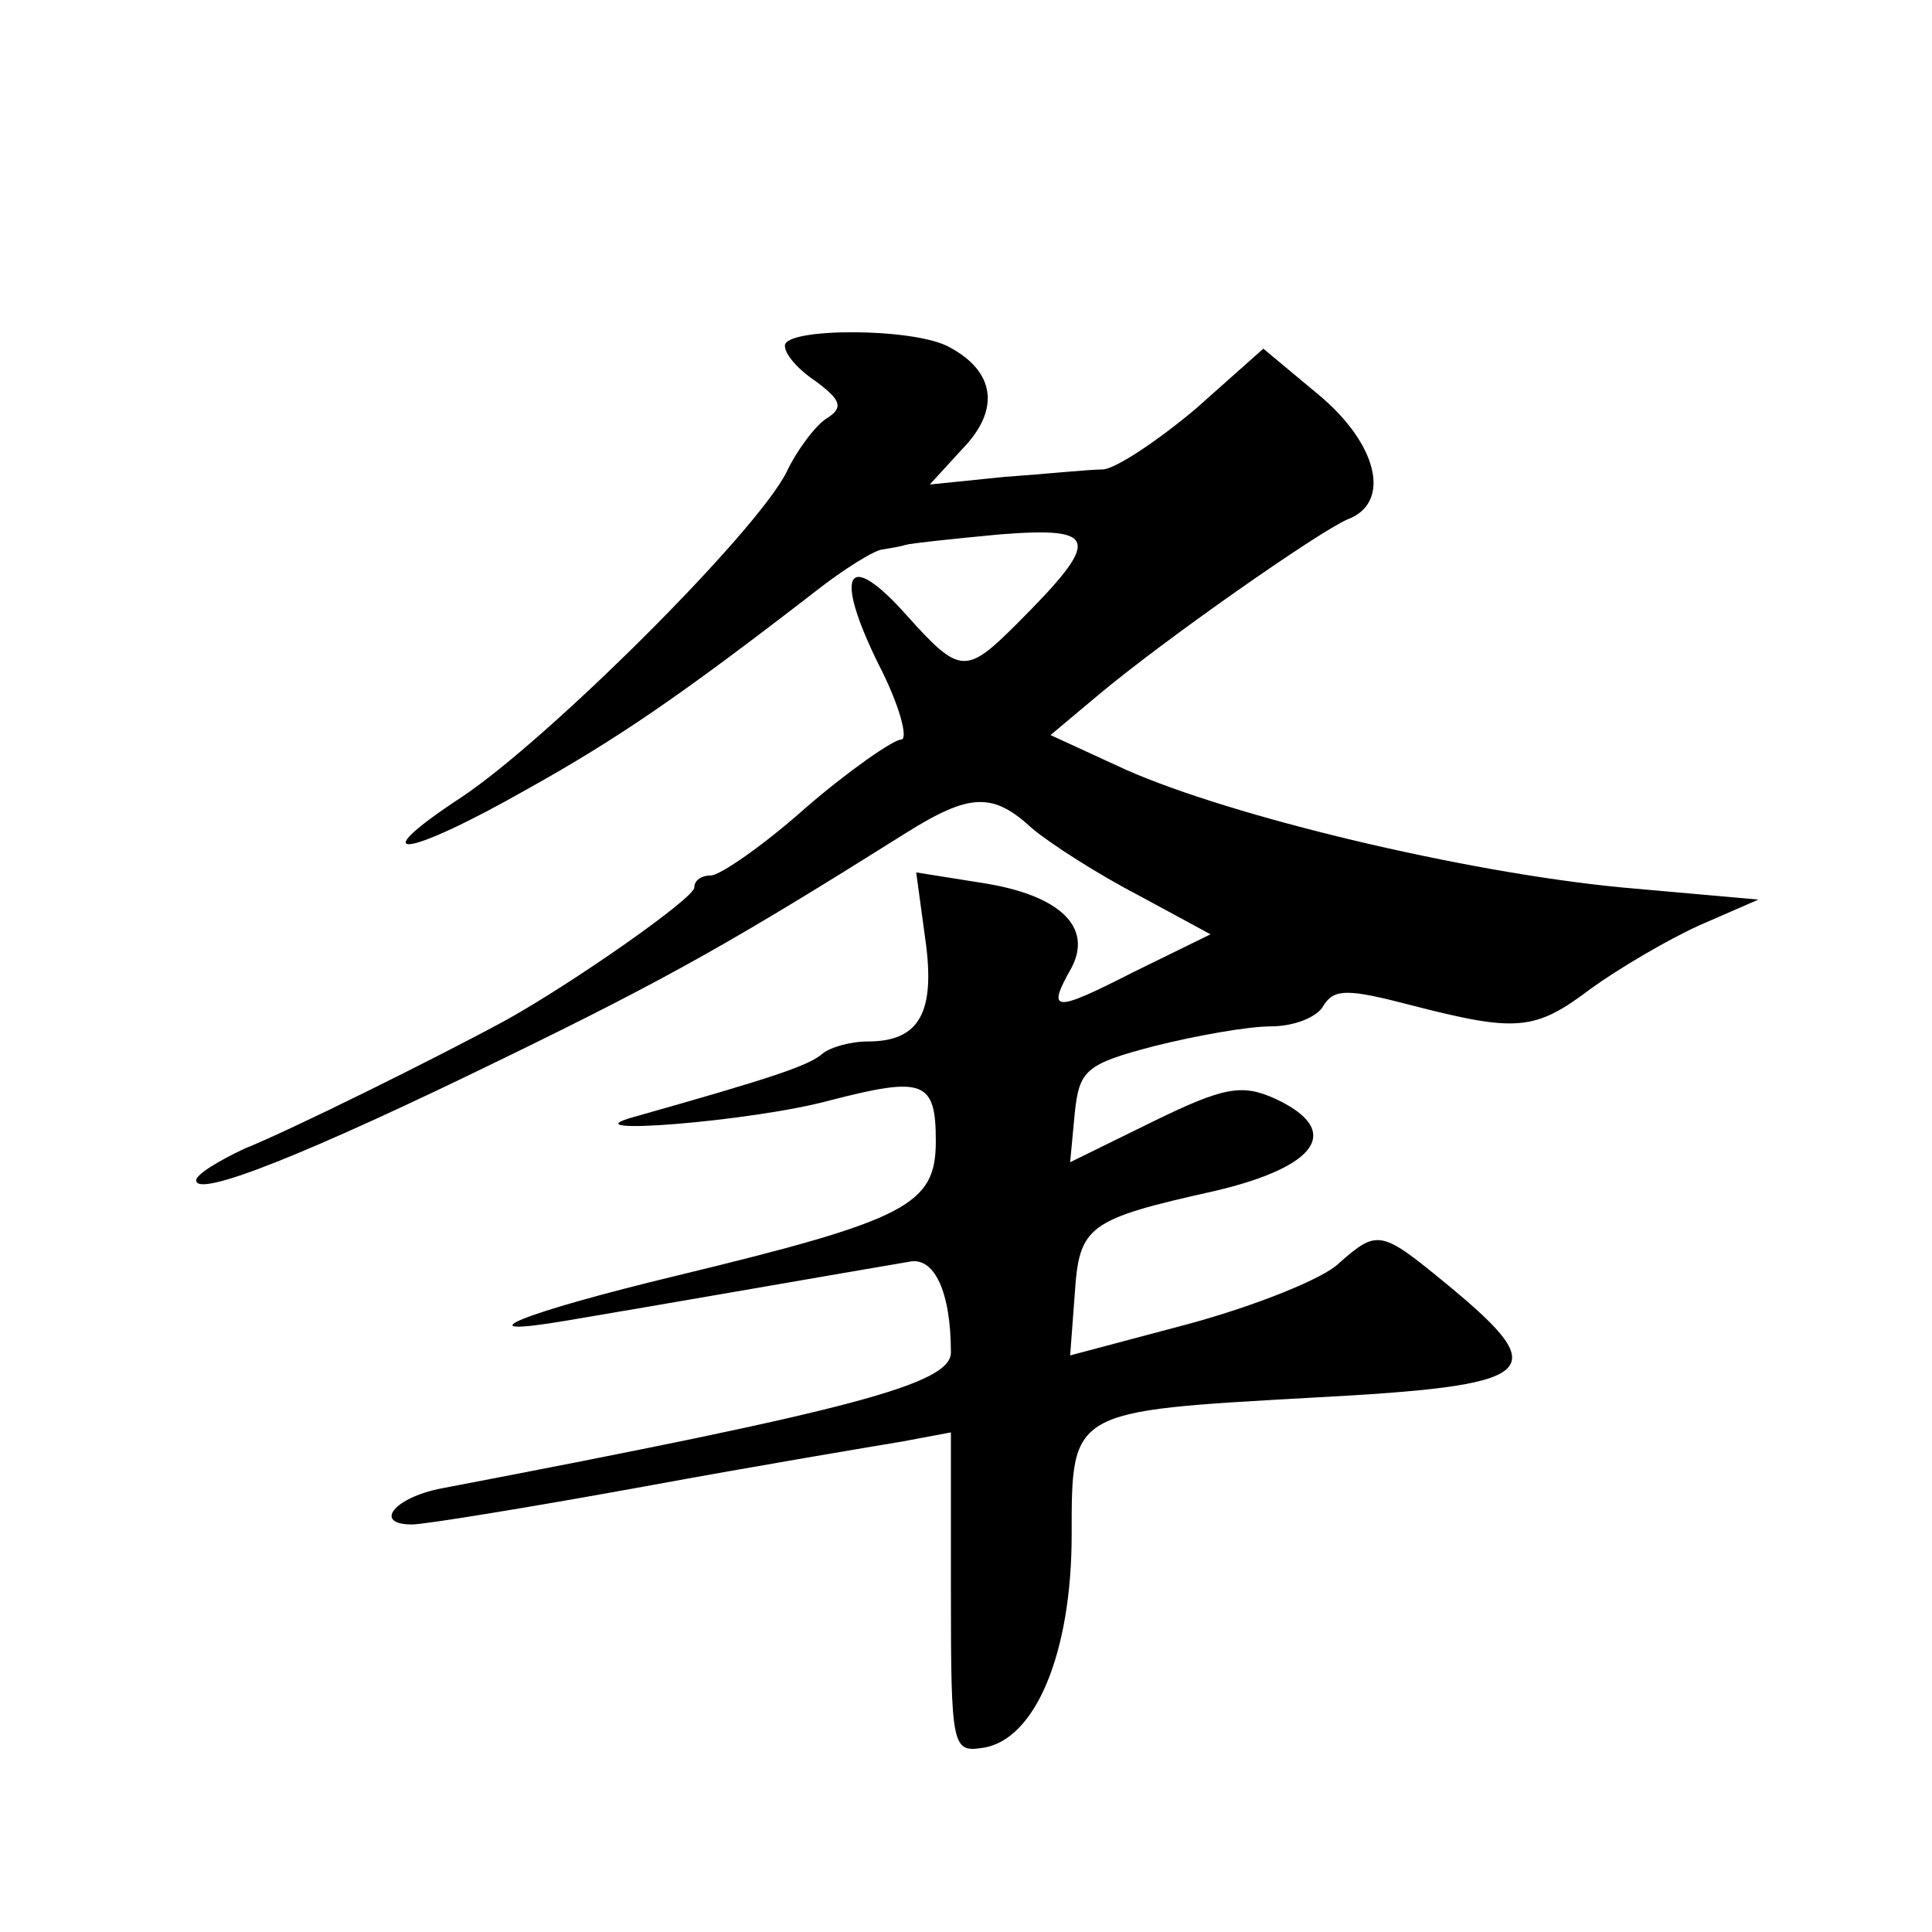
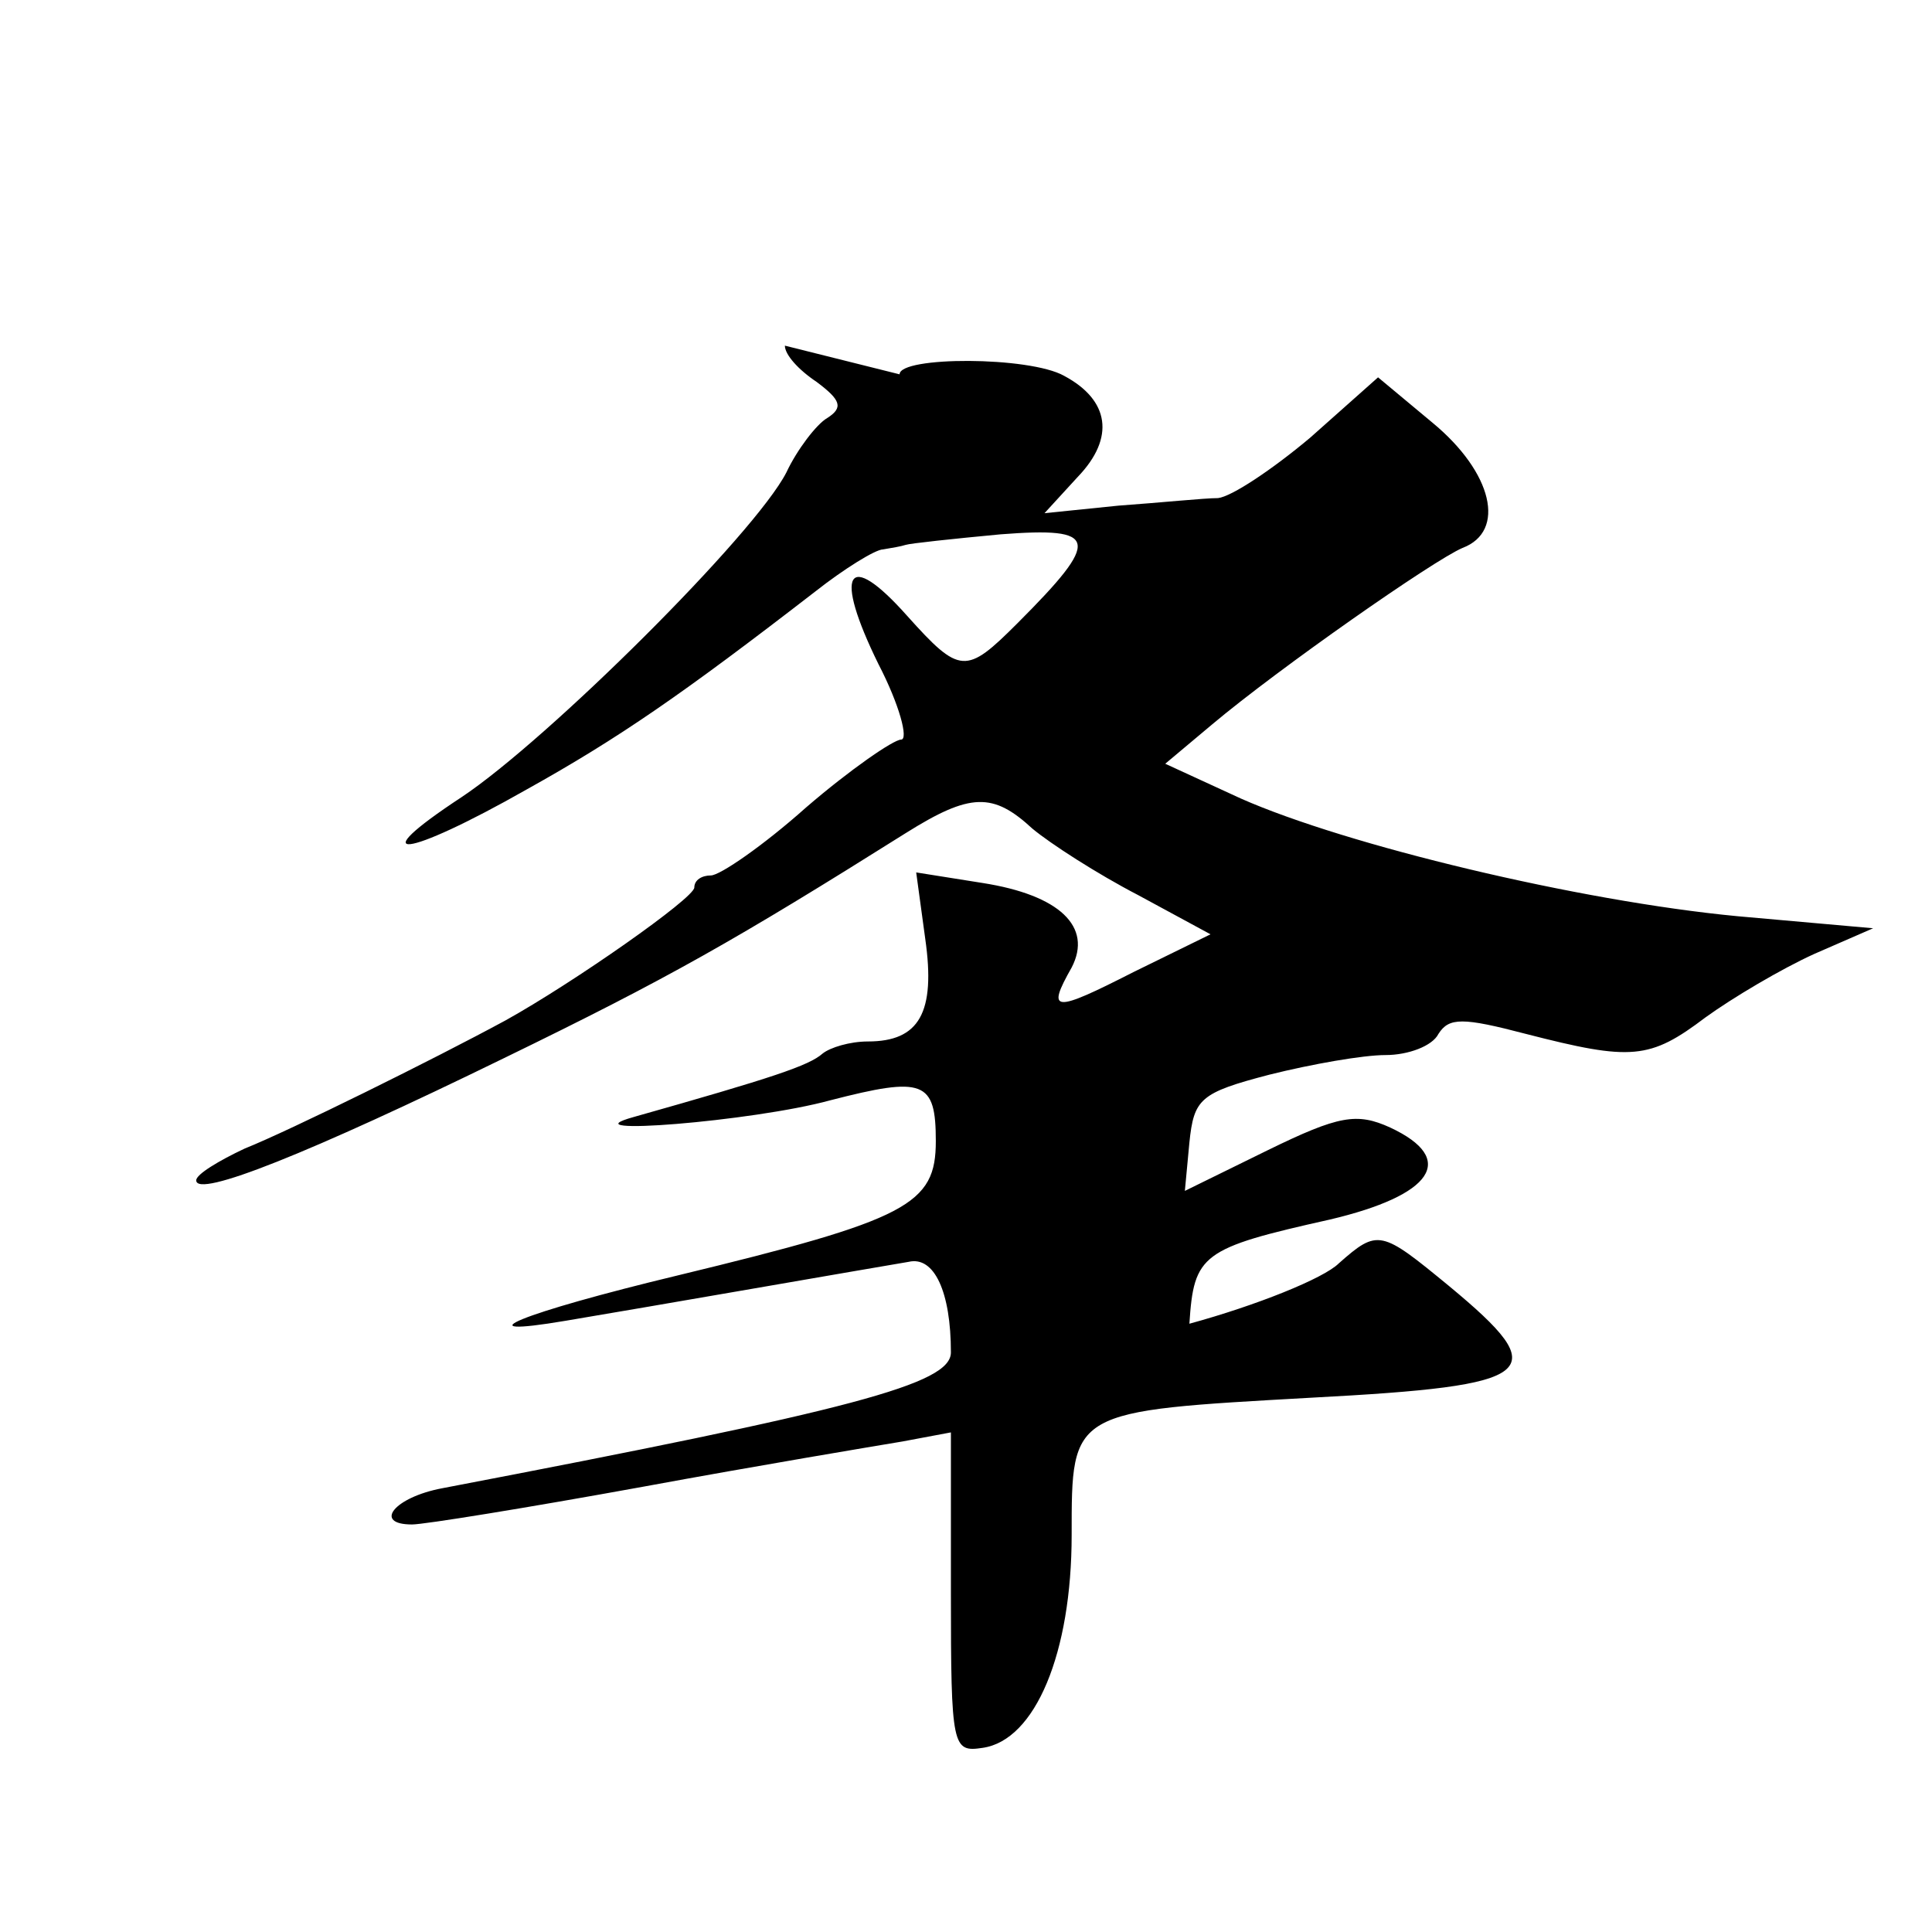
<svg xmlns="http://www.w3.org/2000/svg" version="1.0" width="128pt" height="128pt" viewBox="0 0 128 128" preserveAspectRatio="xMidYMid meet">
  <g transform="translate(0,128) scale(0.1,-0.1)" fill="#0" stroke="none">
-     <path d="M520 1051 c0 -6 9 -16 21 -24 16 -12 18 -17 7 -24 -7 -4 -20 -21 -27 -36 -21 -41 -158 -177 -215 -215 -67 -44 -38 -41 43 5 61 34 103 63 191 131 19 15 40 28 45 28 6 1 12 2 15 3 3 1 31 4 63 7 65 5 67 -3 11 -59 -34 -34 -38 -34 -73 5 -40 45 -49 29 -19 -32 14 -27 20 -50 15 -50 -5 0 -34 -20 -63 -45 -28 -25 -57 -45 -63 -45 -6 0 -11 -3 -11 -8 0 -7 -80 -63 -125 -88 -48 -26 -143 -73 -173 -85 -17 -8 -32 -17 -32 -21 0 -12 75 18 204 81 109 53 153 78 266 149 43 27 58 27 84 3 12 -10 43 -30 70 -44 l48 -26 -51 -25 c-53 -27 -58 -27 -41 3 14 27 -8 48 -59 56 l-44 7 6 -44 c7 -49 -4 -68 -38 -68 -12 0 -25 -4 -30 -8 -9 -8 -33 -16 -125 -42 -47 -13 79 -3 130 11 62 16 70 13 70 -27 0 -42 -18 -52 -171 -89 -104 -25 -145 -42 -74 -30 48 8 203 35 227 39 17 4 28 -20 28 -60 0 -21 -65 -38 -337 -90 -32 -6 -46 -24 -20 -24 8 0 76 11 153 25 76 14 154 27 172 30 l32 6 0 -106 c0 -103 1 -106 21 -103 35 5 59 63 59 141 0 83 -1 82 159 91 151 8 161 16 91 74 -45 37 -47 38 -73 15 -10 -10 -55 -28 -99 -40 l-79 -21 3 40 c3 46 8 50 93 69 68 16 85 40 40 61 -22 10 -34 8 -81 -15 l-55 -27 3 32 c3 29 7 33 53 45 28 7 62 13 77 13 15 0 31 6 35 14 7 11 16 11 58 0 70 -18 82 -17 119 11 18 13 50 32 72 42 l39 17 -90 8 c-105 10 -259 47 -329 78 l-50 23 31 26 c44 37 147 109 166 117 29 11 20 50 -20 83 l-36 30 -45 -40 c-25 -21 -52 -39 -61 -40 -9 0 -38 -3 -66 -5 l-49 -5 22 24 c25 26 21 51 -9 67 -23 13 -109 13 -109 1z" />
+     <path d="M520 1051 c0 -6 9 -16 21 -24 16 -12 18 -17 7 -24 -7 -4 -20 -21 -27 -36 -21 -41 -158 -177 -215 -215 -67 -44 -38 -41 43 5 61 34 103 63 191 131 19 15 40 28 45 28 6 1 12 2 15 3 3 1 31 4 63 7 65 5 67 -3 11 -59 -34 -34 -38 -34 -73 5 -40 45 -49 29 -19 -32 14 -27 20 -50 15 -50 -5 0 -34 -20 -63 -45 -28 -25 -57 -45 -63 -45 -6 0 -11 -3 -11 -8 0 -7 -80 -63 -125 -88 -48 -26 -143 -73 -173 -85 -17 -8 -32 -17 -32 -21 0 -12 75 18 204 81 109 53 153 78 266 149 43 27 58 27 84 3 12 -10 43 -30 70 -44 l48 -26 -51 -25 c-53 -27 -58 -27 -41 3 14 27 -8 48 -59 56 l-44 7 6 -44 c7 -49 -4 -68 -38 -68 -12 0 -25 -4 -30 -8 -9 -8 -33 -16 -125 -42 -47 -13 79 -3 130 11 62 16 70 13 70 -27 0 -42 -18 -52 -171 -89 -104 -25 -145 -42 -74 -30 48 8 203 35 227 39 17 4 28 -20 28 -60 0 -21 -65 -38 -337 -90 -32 -6 -46 -24 -20 -24 8 0 76 11 153 25 76 14 154 27 172 30 l32 6 0 -106 c0 -103 1 -106 21 -103 35 5 59 63 59 141 0 83 -1 82 159 91 151 8 161 16 91 74 -45 37 -47 38 -73 15 -10 -10 -55 -28 -99 -40 c3 46 8 50 93 69 68 16 85 40 40 61 -22 10 -34 8 -81 -15 l-55 -27 3 32 c3 29 7 33 53 45 28 7 62 13 77 13 15 0 31 6 35 14 7 11 16 11 58 0 70 -18 82 -17 119 11 18 13 50 32 72 42 l39 17 -90 8 c-105 10 -259 47 -329 78 l-50 23 31 26 c44 37 147 109 166 117 29 11 20 50 -20 83 l-36 30 -45 -40 c-25 -21 -52 -39 -61 -40 -9 0 -38 -3 -66 -5 l-49 -5 22 24 c25 26 21 51 -9 67 -23 13 -109 13 -109 1z" />
  </g>
</svg>